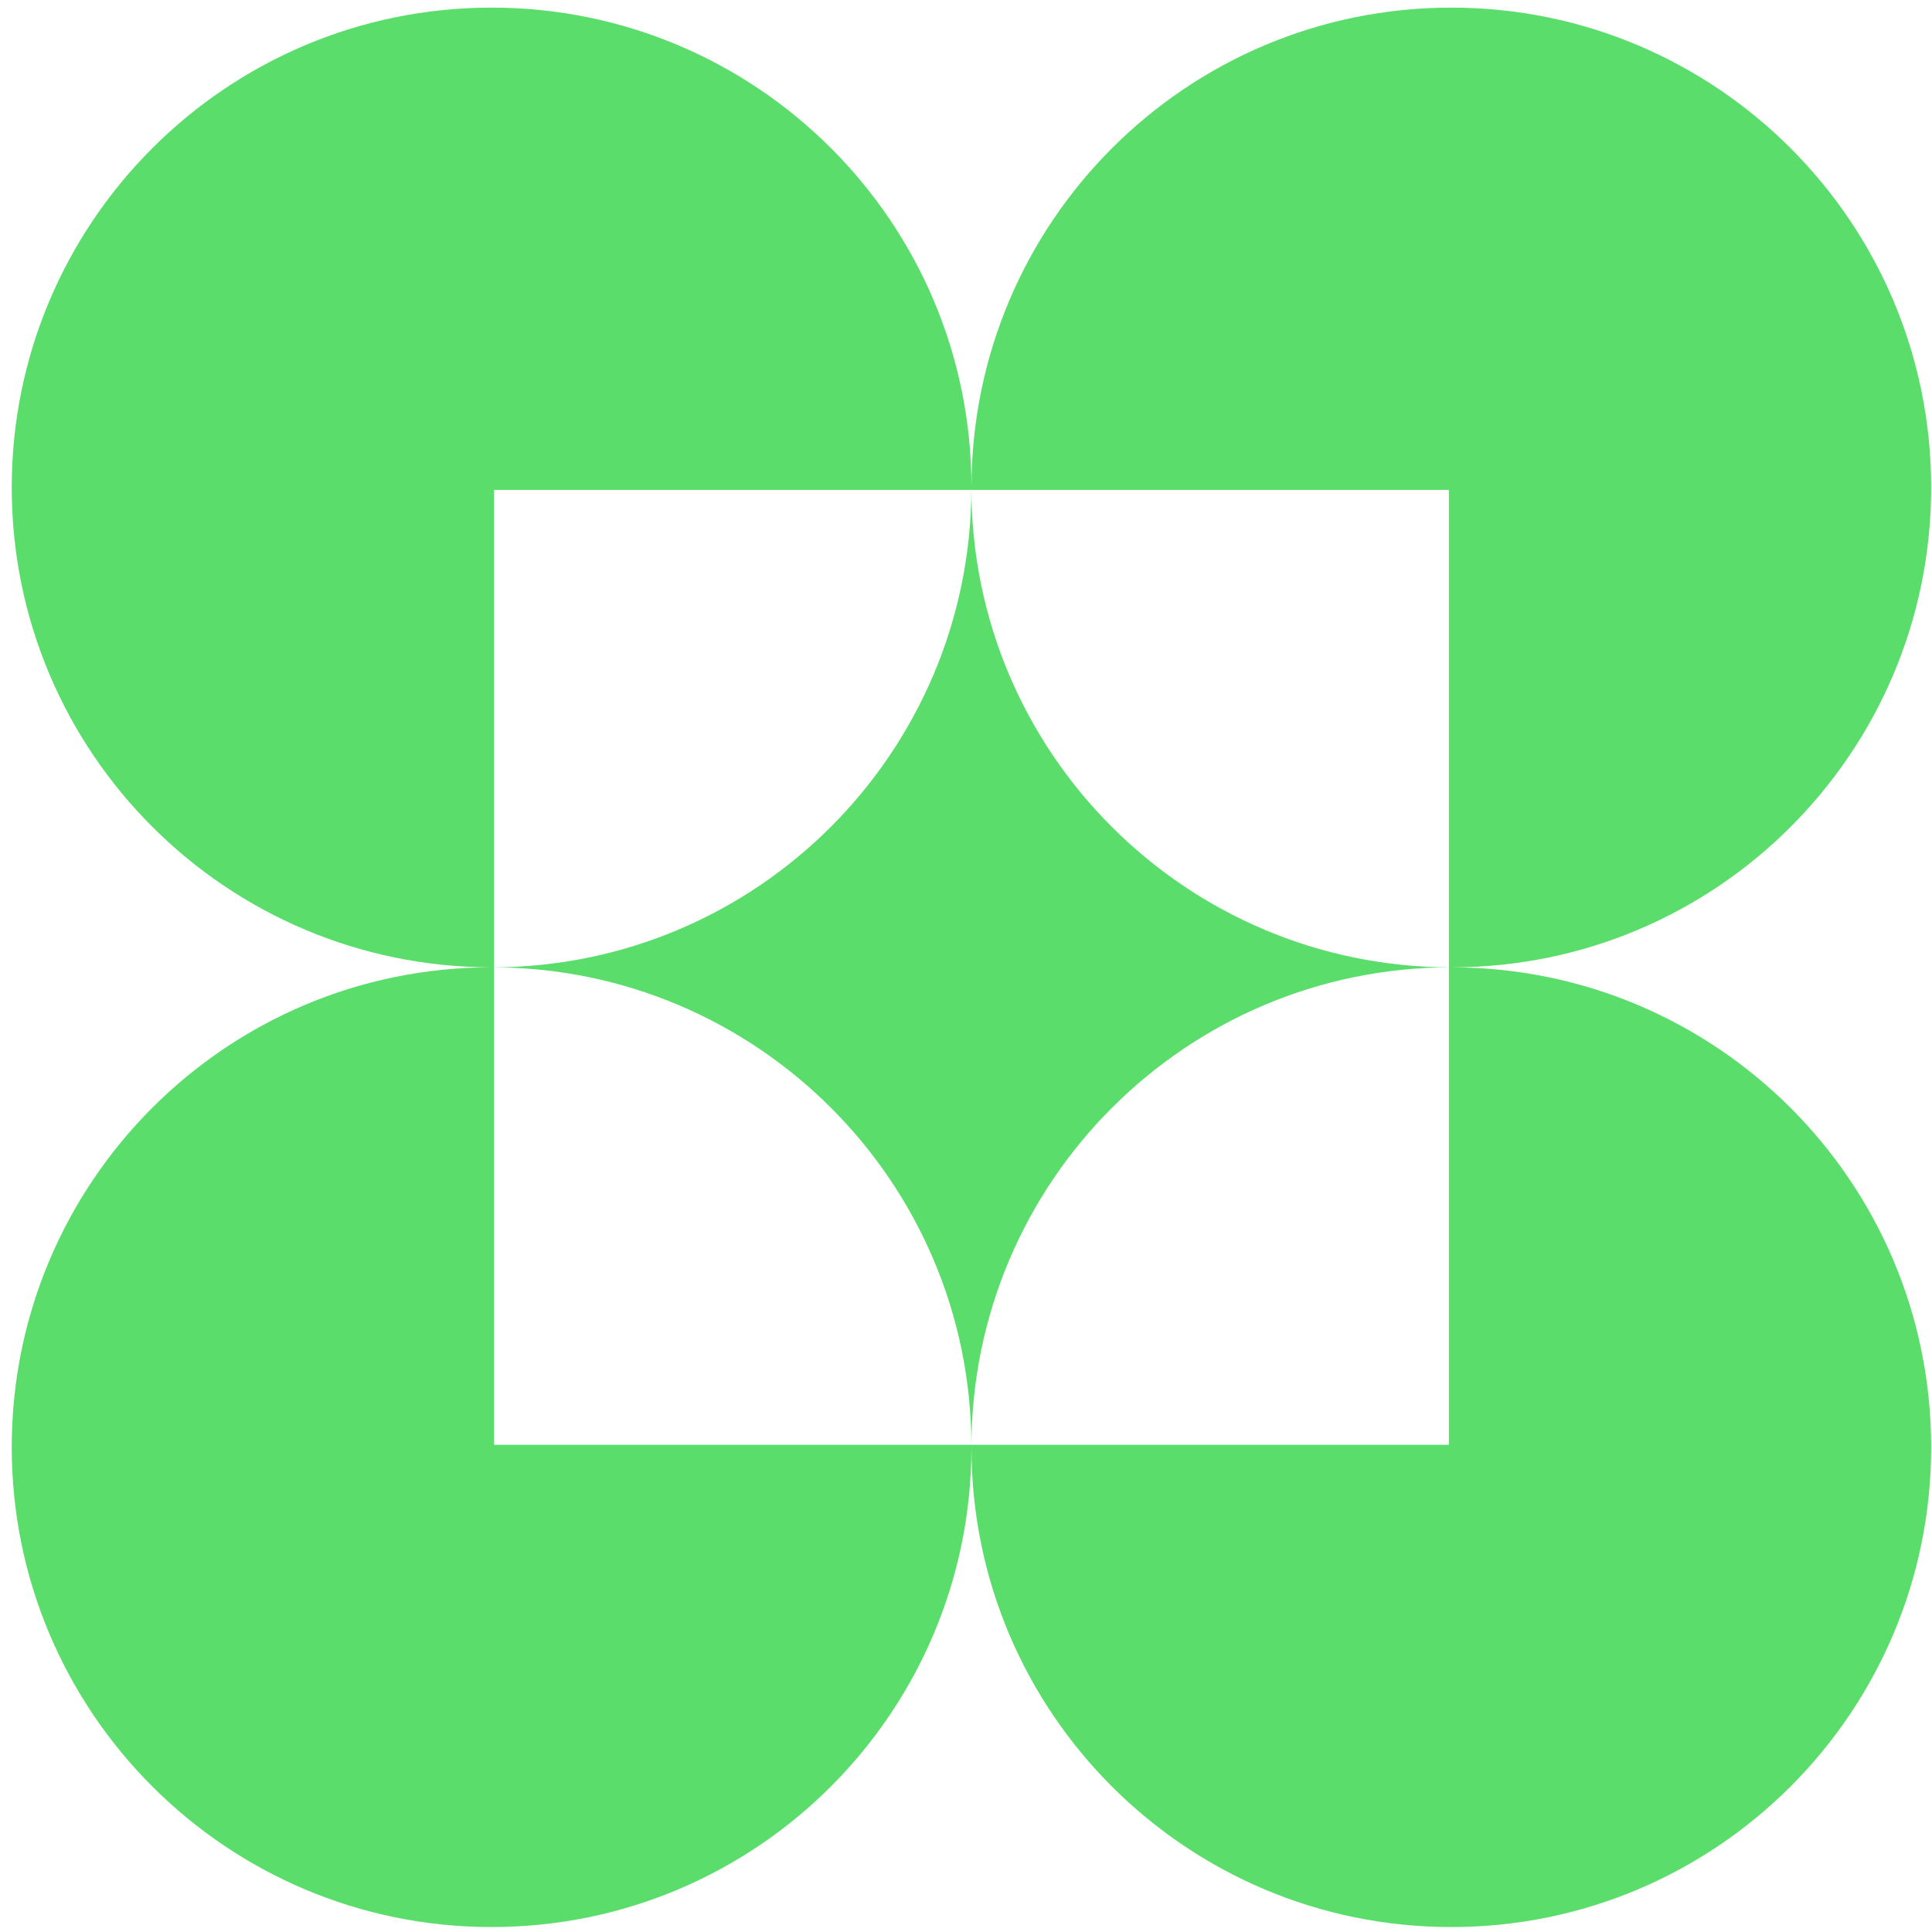
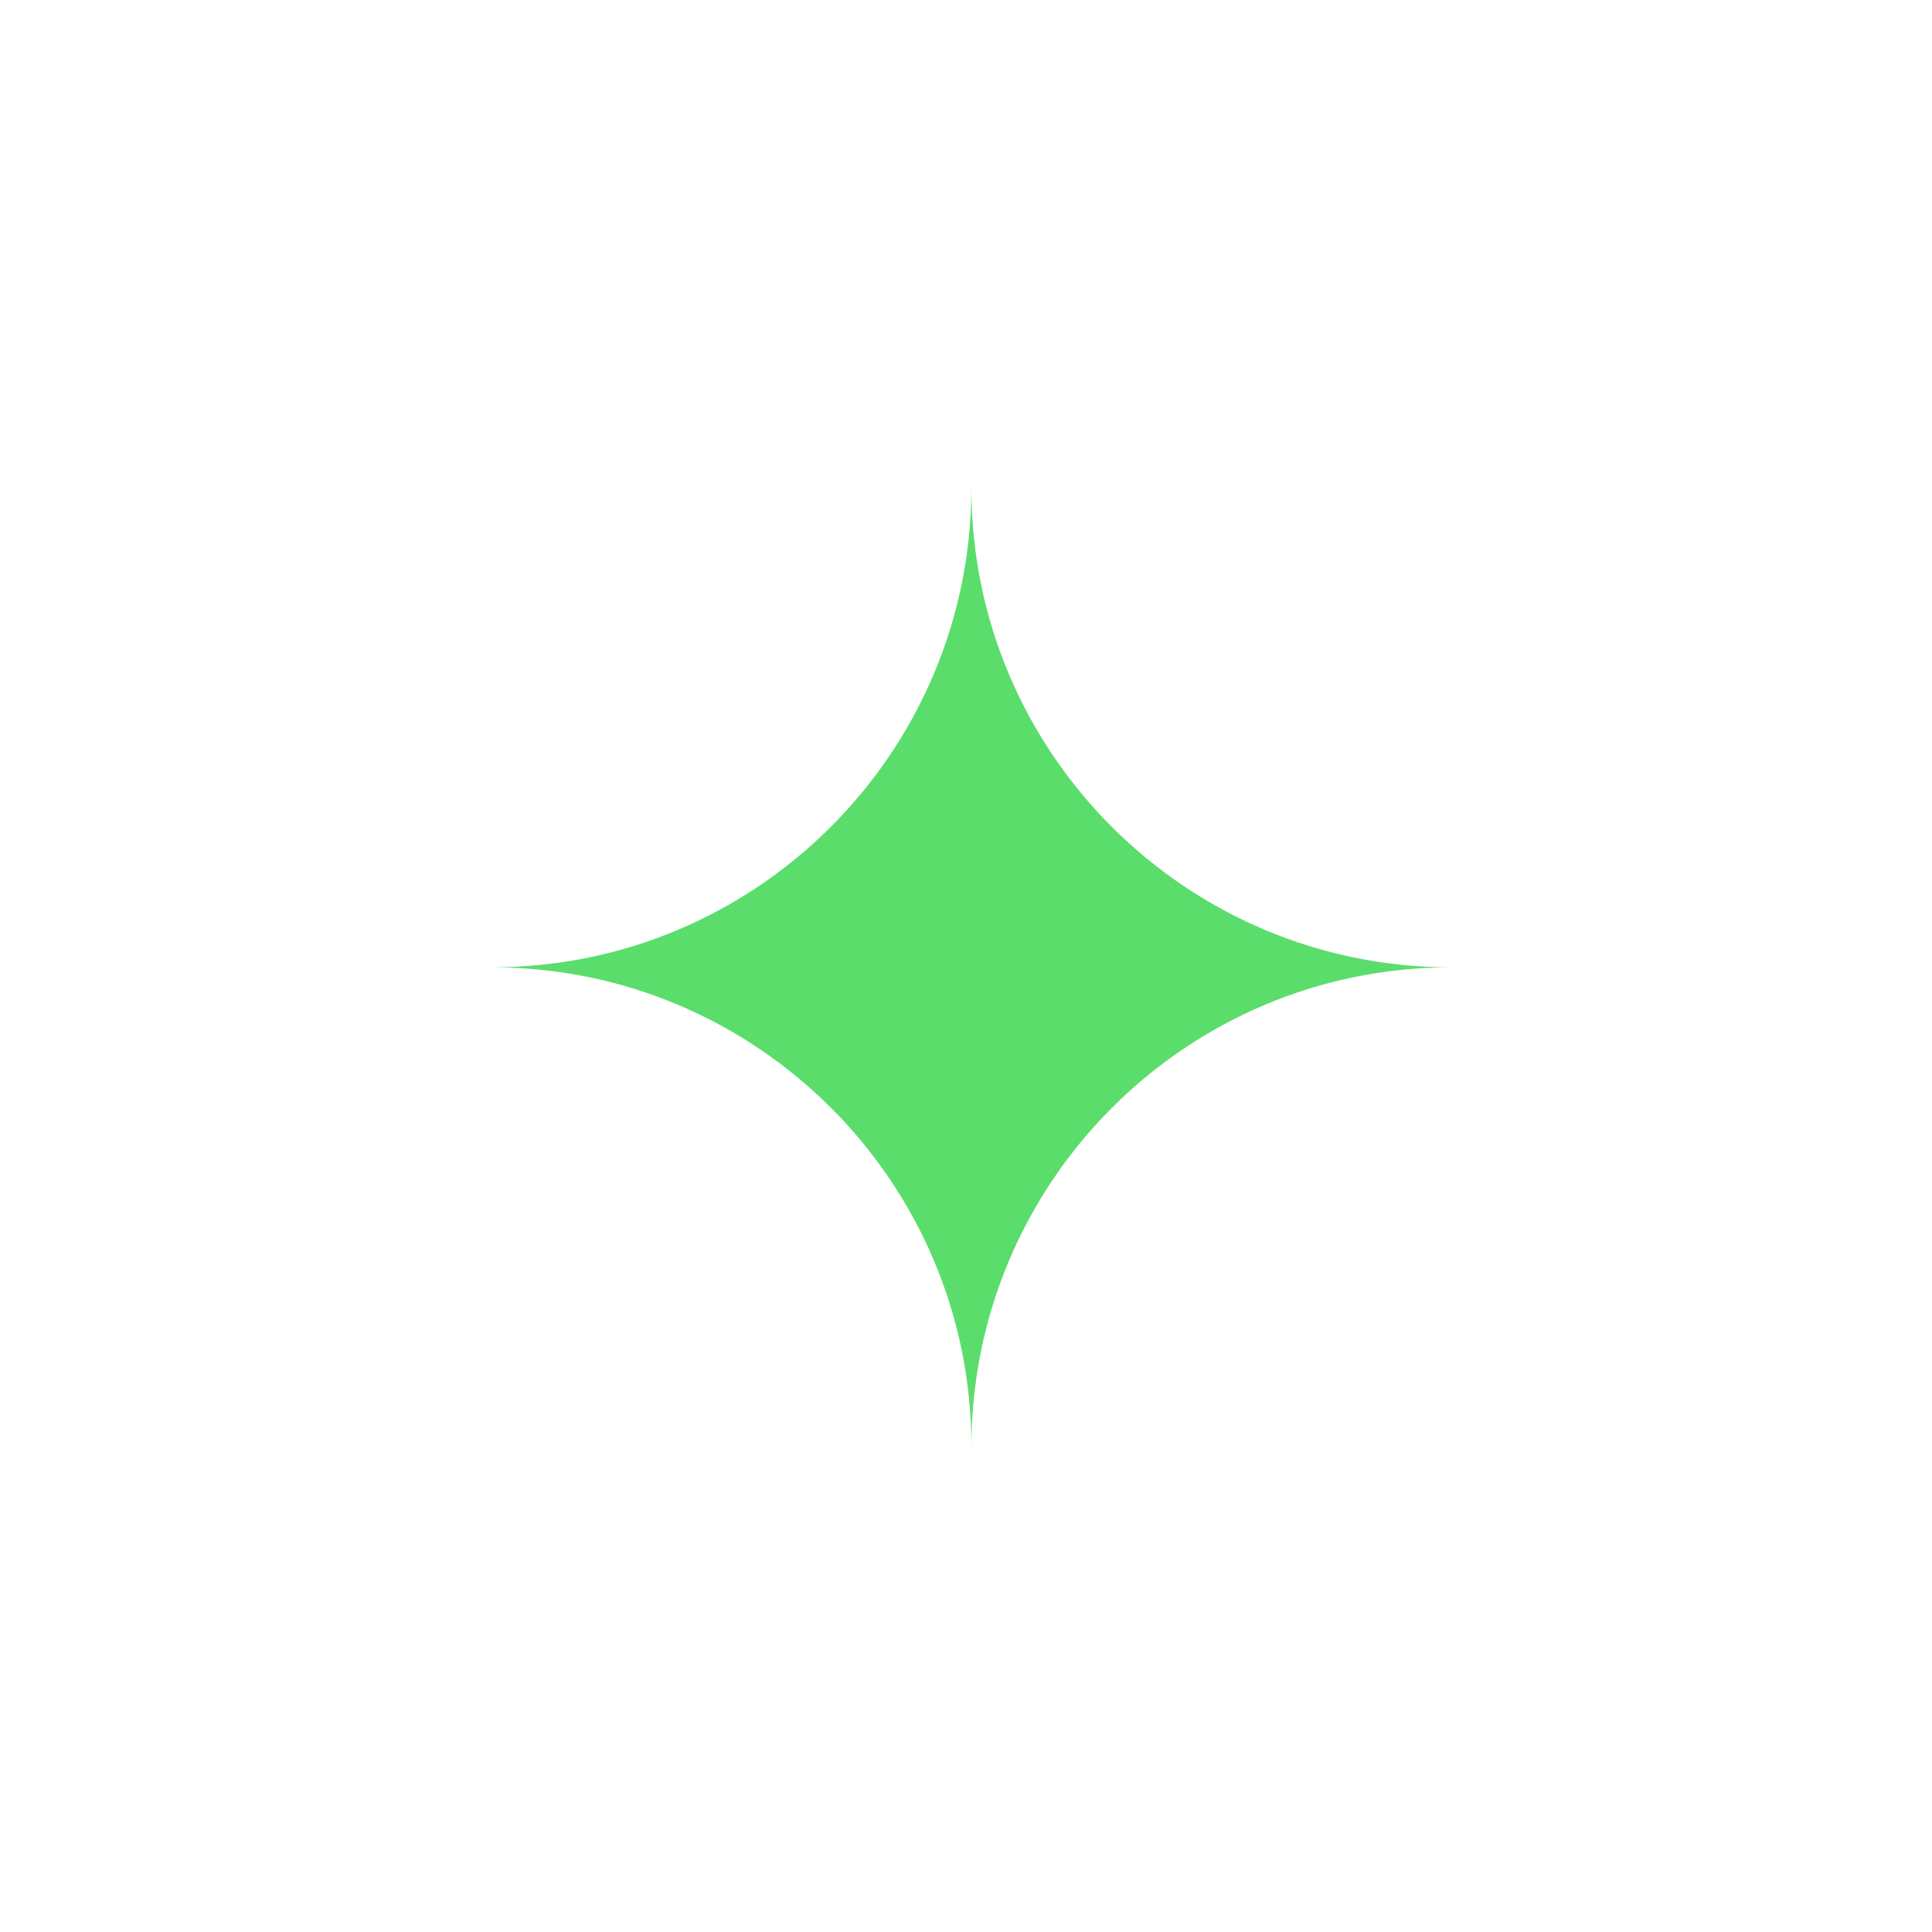
<svg xmlns="http://www.w3.org/2000/svg" width="141" height="141" viewBox="0 0 141 141" fill="none">
-   <path d="M105.944 70.597C125.279 70.597 140.939 54.911 140.939 35.576C140.939 16.241 125.254 0.556 105.919 0.556C86.584 0.556 70.923 16.216 70.898 35.551C70.898 16.216 55.212 0.556 35.877 0.556C16.542 0.556 0.856 16.241 0.856 35.576C0.856 54.911 16.517 70.572 35.852 70.597C16.517 70.597 0.856 86.283 0.856 105.618C0.856 124.953 16.542 140.639 35.877 140.639C55.212 140.639 70.873 124.978 70.898 105.643C70.898 124.978 86.584 140.639 105.919 140.639C125.254 140.639 140.939 124.953 140.939 105.618C140.939 86.283 125.279 70.623 105.944 70.597ZM105.741 105.441H70.898C70.898 105.441 70.898 105.517 70.898 105.567C70.898 105.517 70.898 105.491 70.898 105.441H36.055V70.597C36.055 70.597 35.953 70.597 35.928 70.597C35.978 70.597 36.029 70.597 36.055 70.597V35.754H70.898C70.898 35.754 70.898 35.678 70.898 35.627C70.898 35.678 70.898 35.703 70.898 35.754H105.741V70.597C105.741 70.597 105.843 70.597 105.868 70.597C105.817 70.597 105.767 70.597 105.741 70.597V105.441Z" fill="#5BDD6C" />
  <path d="M70.894 105.567C70.894 86.257 55.208 70.597 35.898 70.597C55.208 70.597 70.868 54.937 70.894 35.627C70.894 54.937 86.58 70.597 105.889 70.597C86.58 70.597 70.919 86.257 70.894 105.567Z" fill="#5BDD6C" />
</svg>